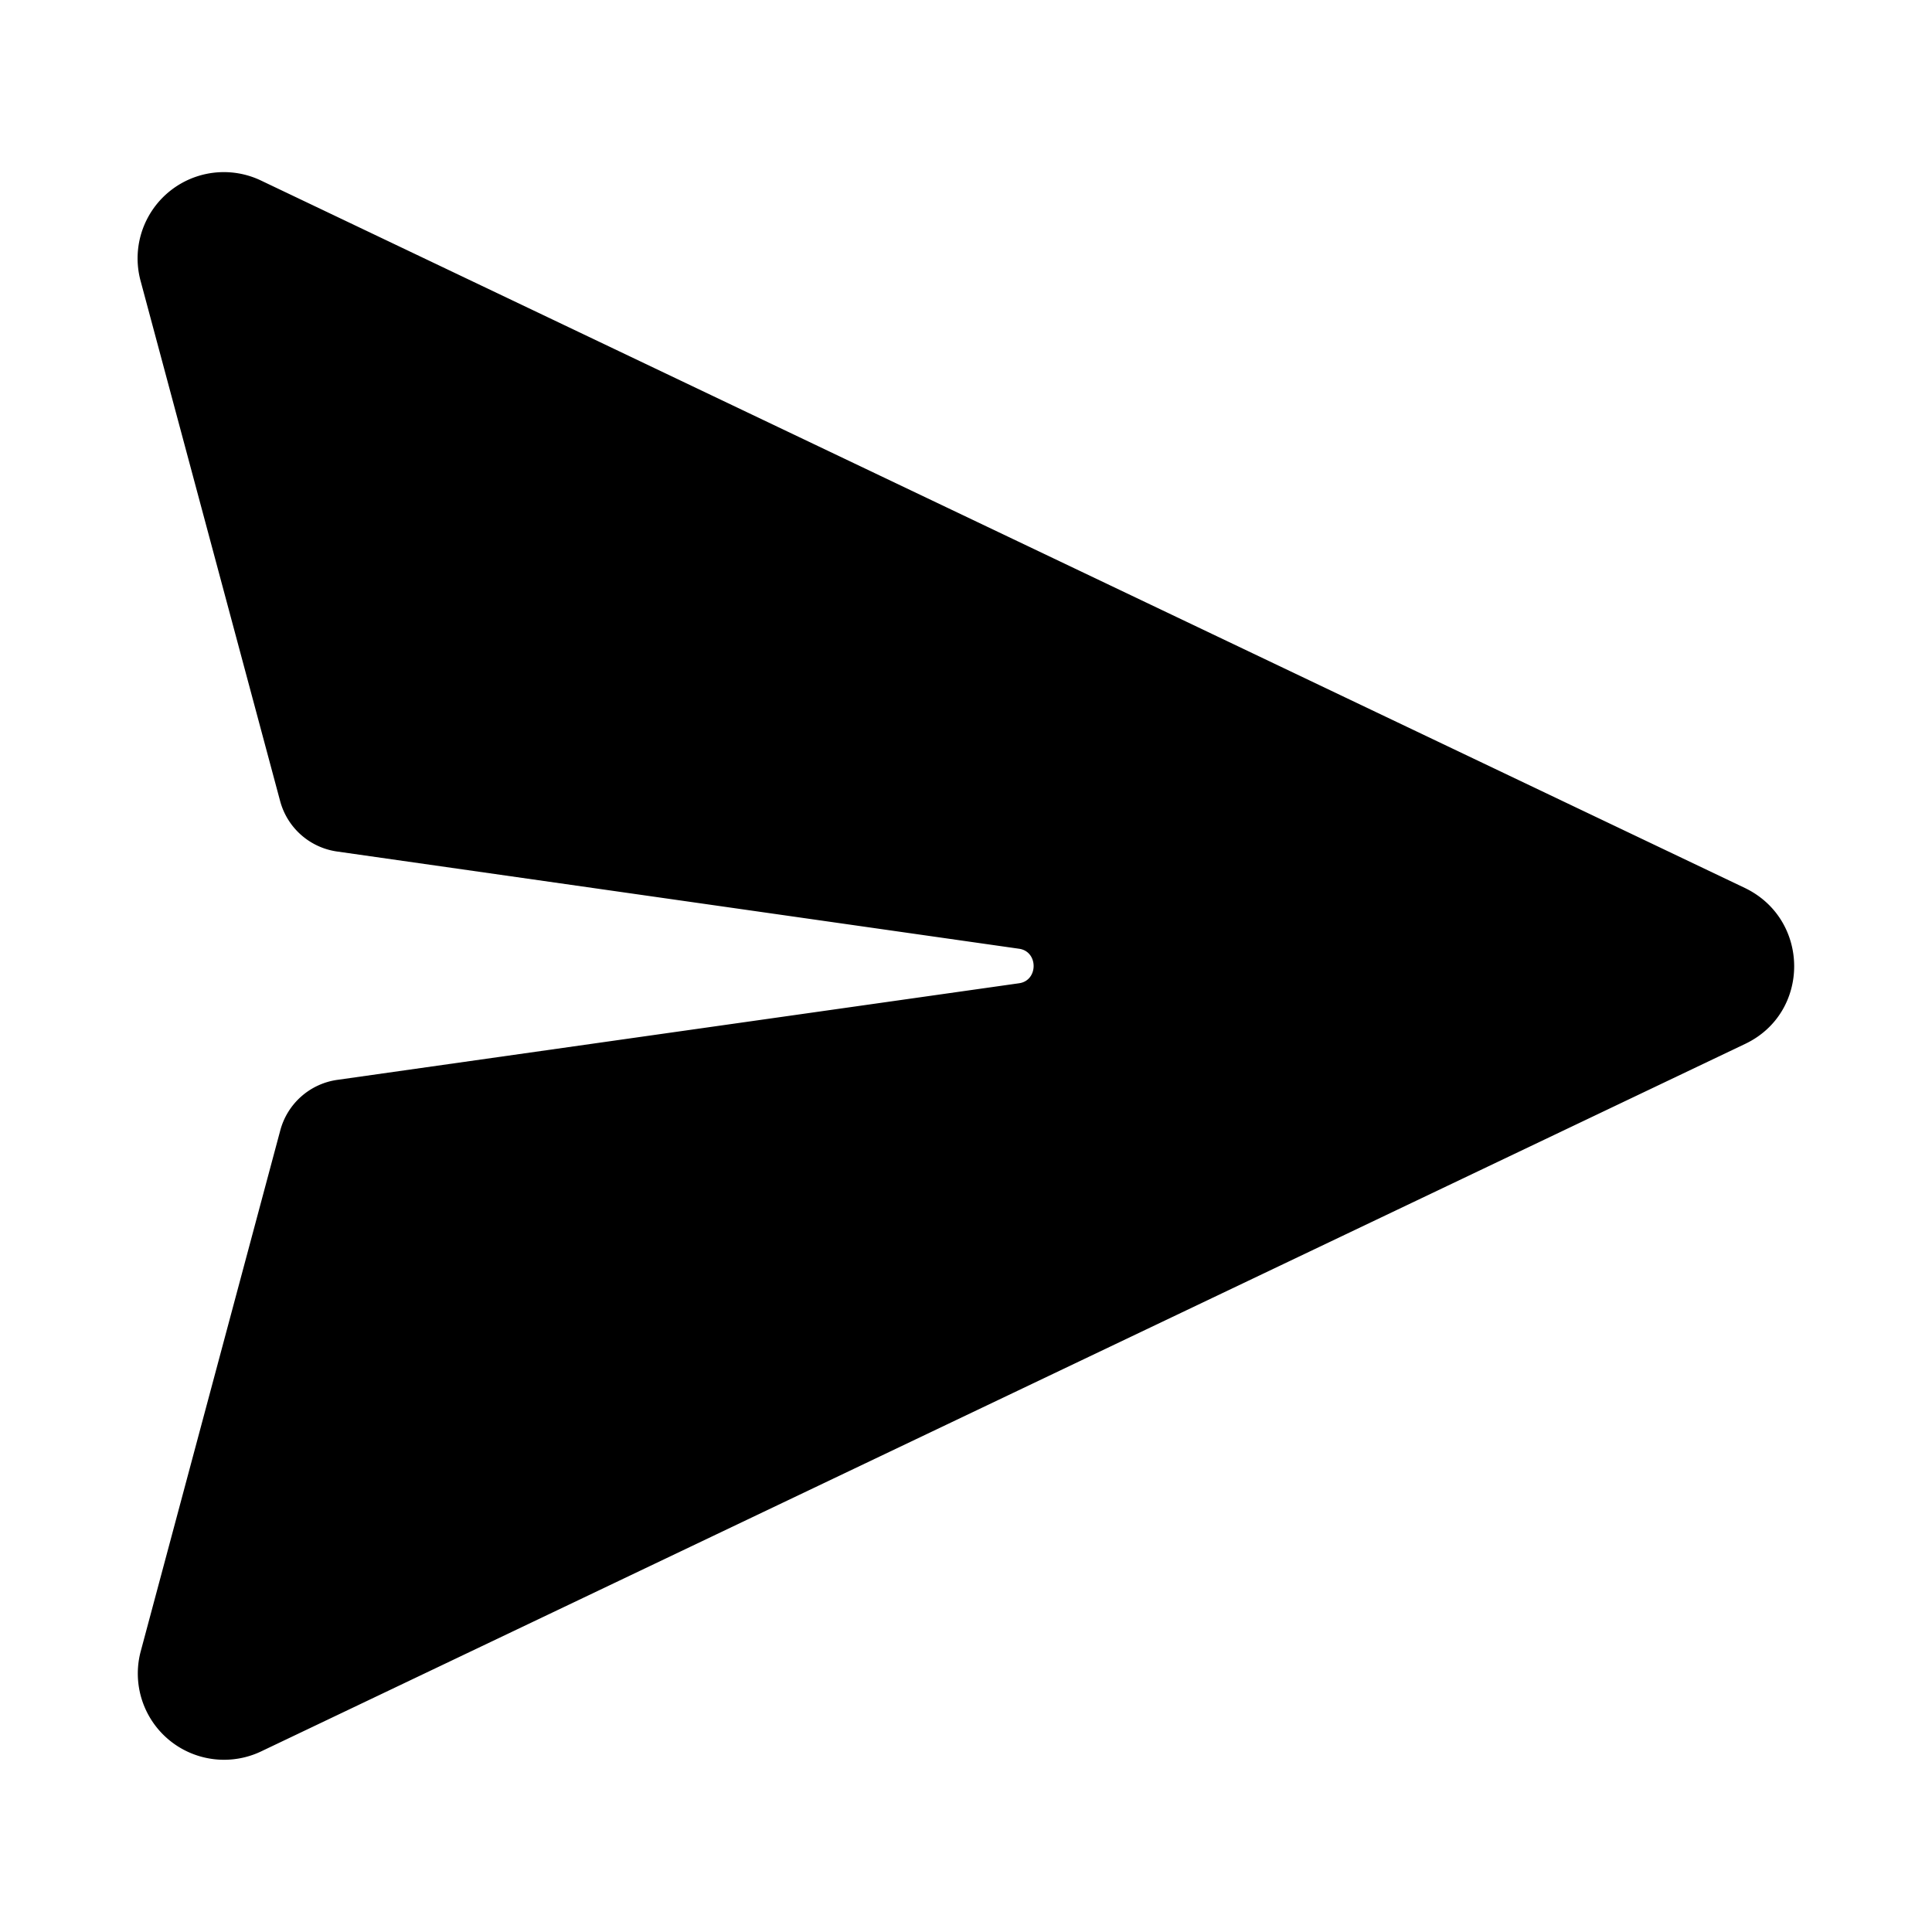
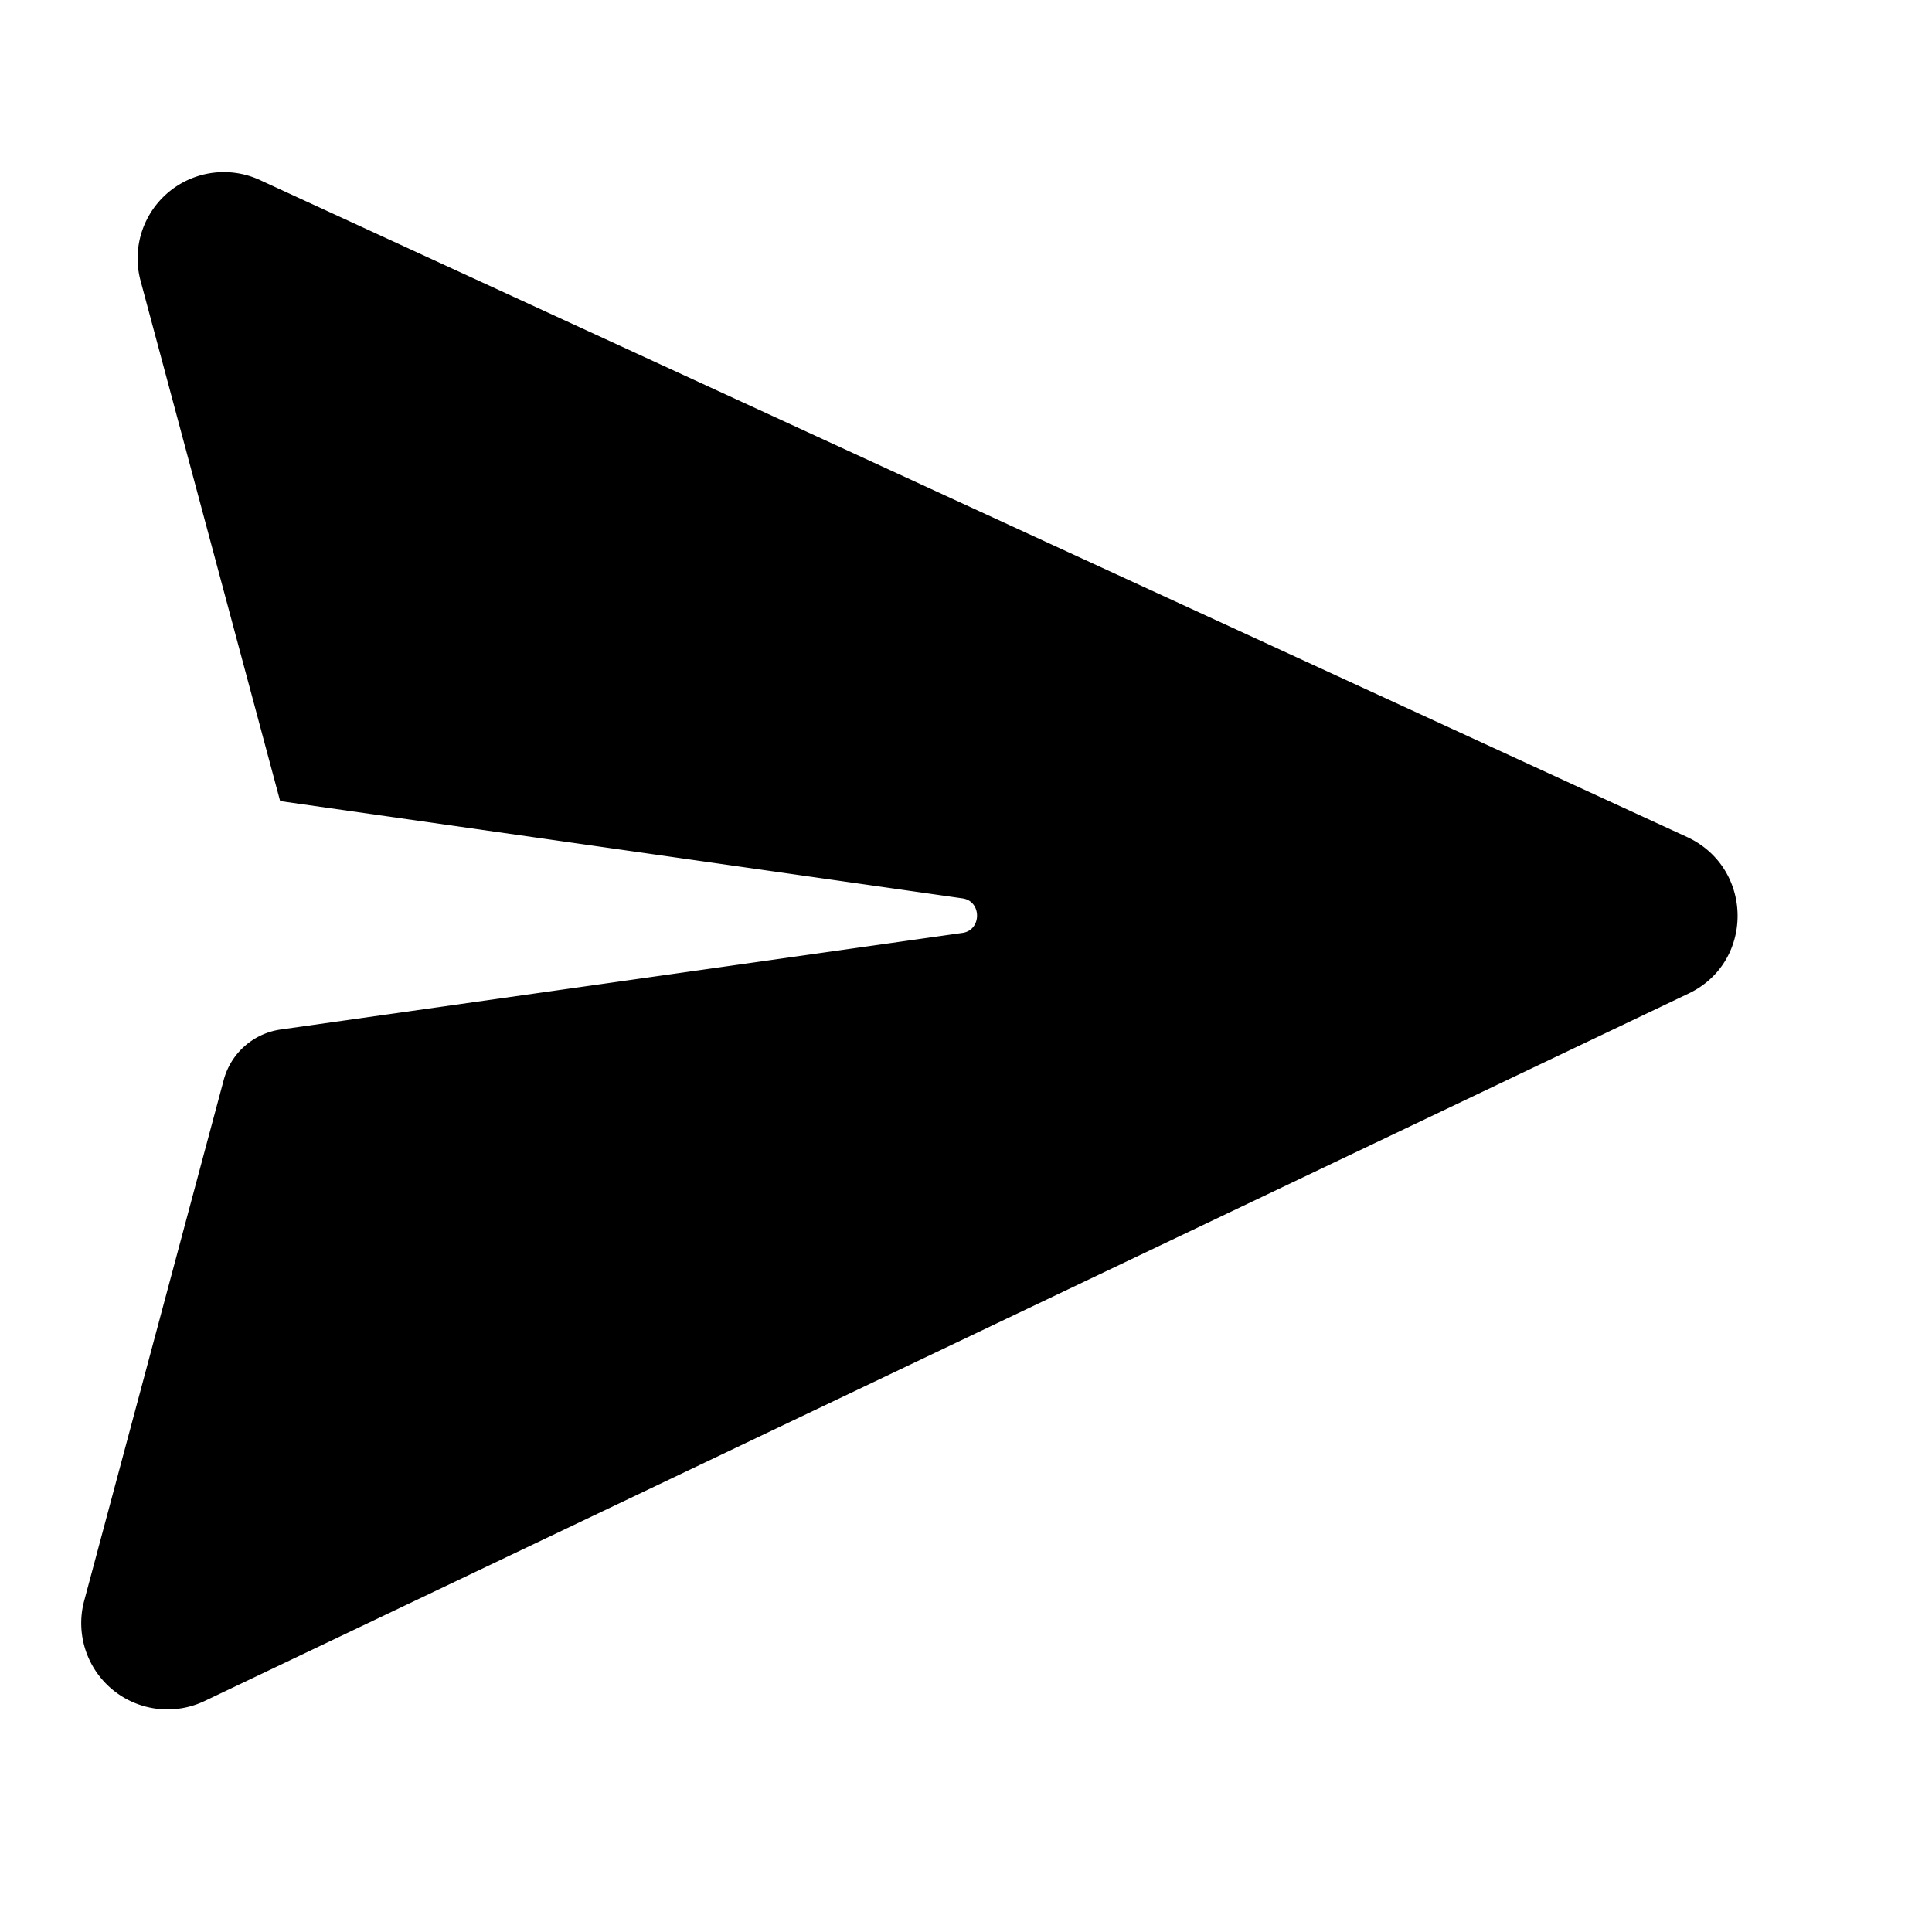
<svg xmlns="http://www.w3.org/2000/svg" width="28" height="28" viewBox="0 0 28 28">
-   <path d="M3.79 2.62a1.25 1.25 0 0 0-1.75 1.46l2.02 7.53a1 1 0 0 0 .82.73l9.89 1.41c.28.04.28.46 0 .5l-9.88 1.4a1 1 0 0 0-.83.74l-2.02 7.54a1.25 1.25 0 0 0 1.75 1.45l21.5-10.25c.95-.45.95-1.8 0-2.26L3.79 2.62Z" />
+   <path d="M3.79 2.62a1.25 1.25 0 0 0-1.75 1.46l2.02 7.53l9.89 1.41c.28.04.28.46 0 .5l-9.88 1.4a1 1 0 0 0-.83.74l-2.02 7.54a1.25 1.25 0 0 0 1.75 1.45l21.5-10.25c.95-.45.95-1.8 0-2.26L3.79 2.62Z" />
</svg>